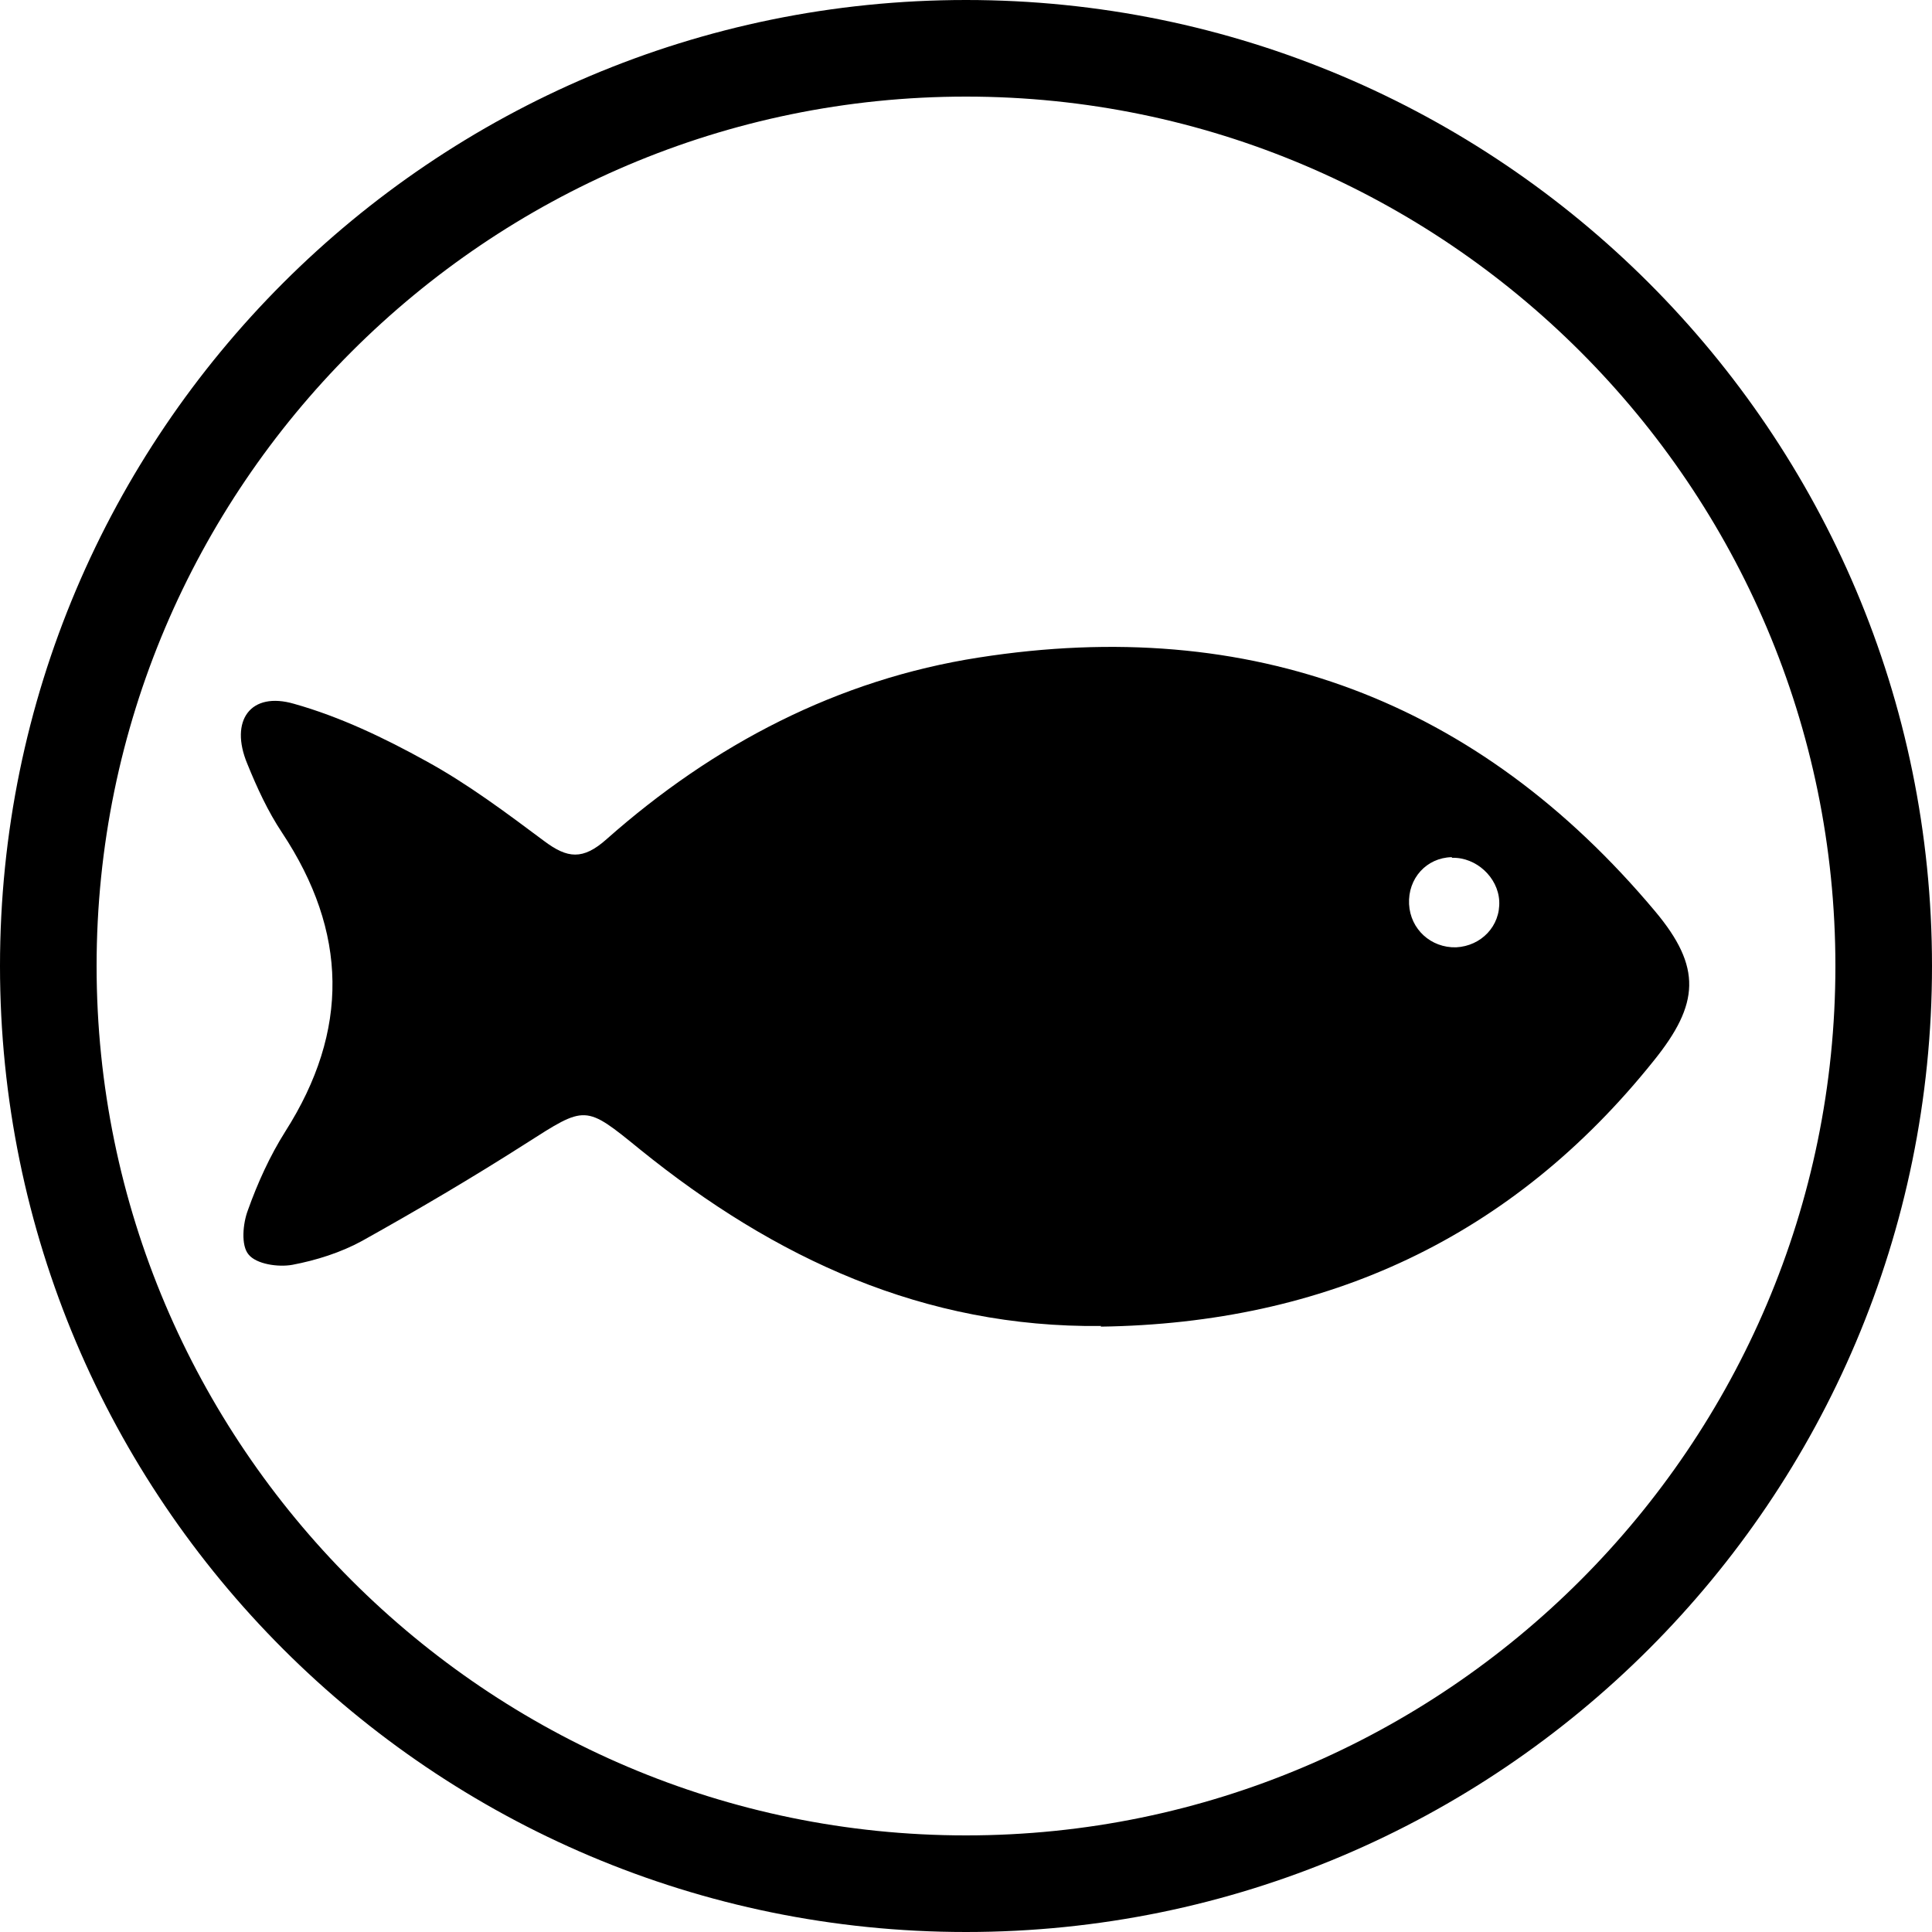
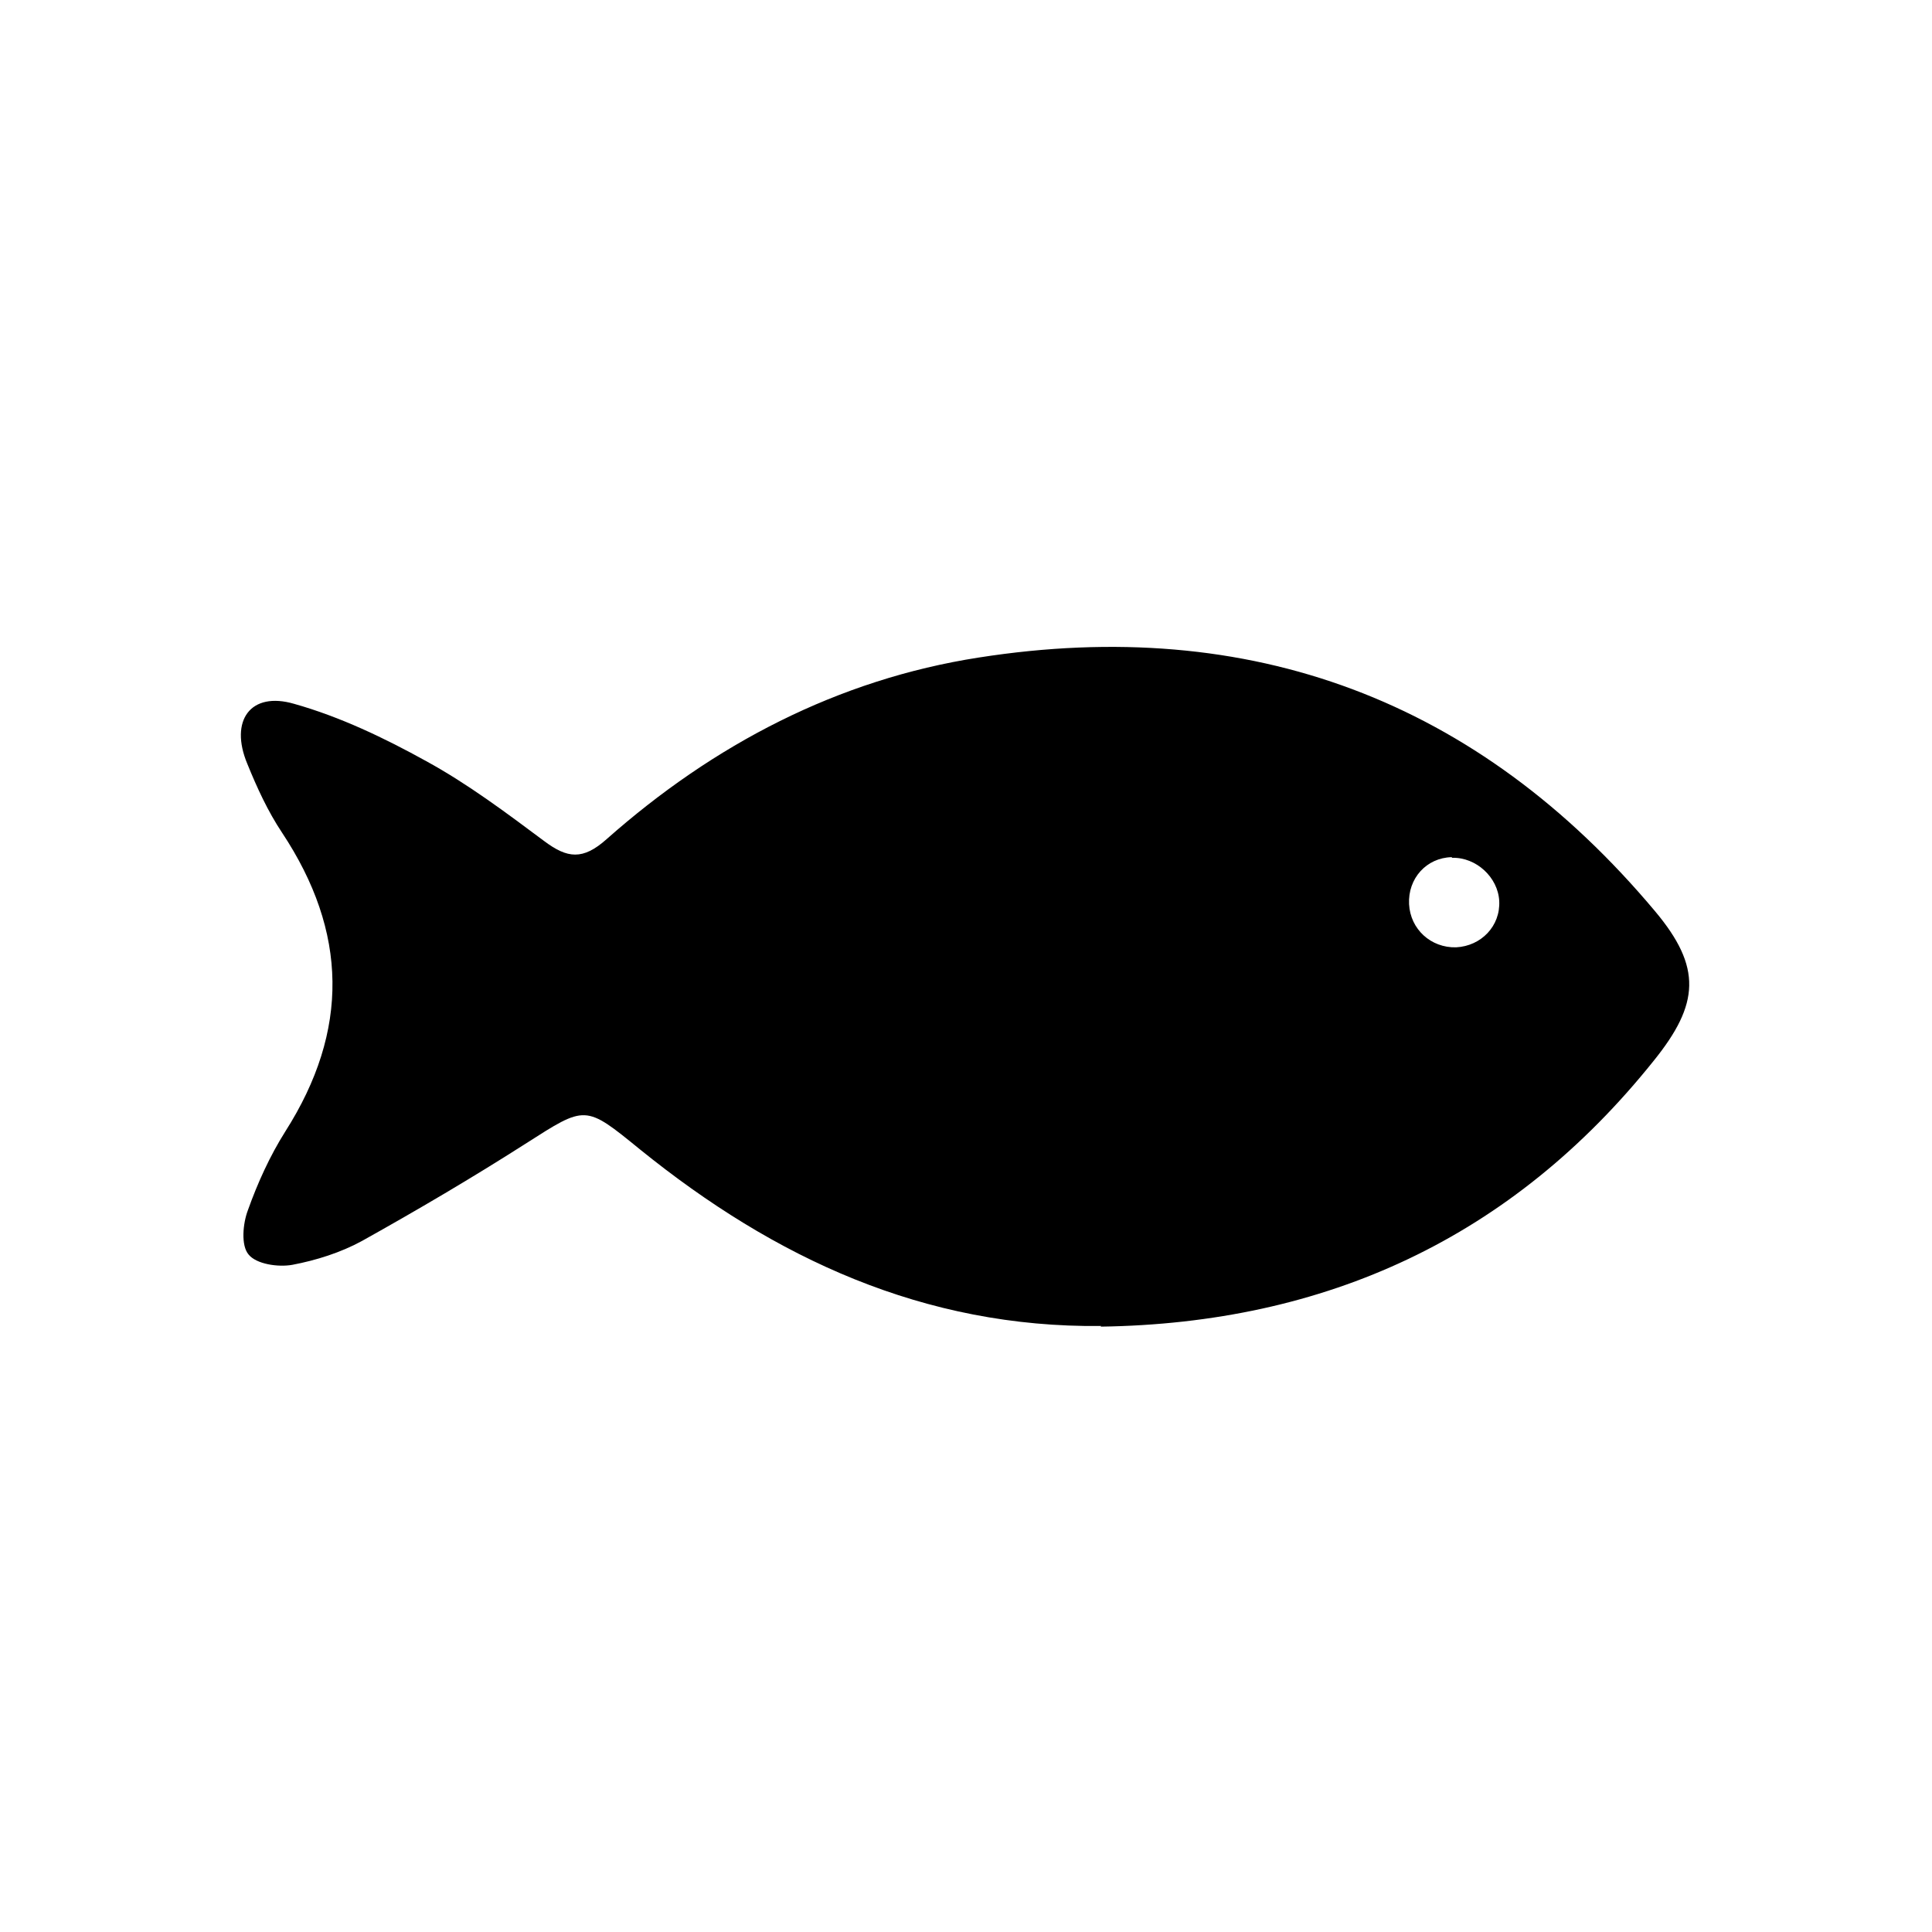
<svg xmlns="http://www.w3.org/2000/svg" id="katman_2" viewBox="0 0 30 30">
  <g id="katman_1">
    <g>
-       <path d="M30,15c0,8.28-6.72,15-15,15S0,23.28,0,15,6.72,0,15,0s15,6.72,15,15ZM28.5,15c0-7.44-6.06-13.5-13.5-13.5S1.5,7.56,1.5,15s6.06,13.5,13.5,13.5,13.5-6.06,13.5-13.5Z" />
      <path d="M17.1,20.59c-2.75.03-5.07-1.05-7.16-2.74-.86-.7-.84-.69-1.78-.09-.83.53-1.68,1.03-2.54,1.51-.33.18-.71.3-1.08.37-.22.04-.56-.01-.68-.16-.12-.14-.09-.48-.01-.69.15-.42.34-.84.58-1.22,1-1.57.97-3.1-.05-4.64-.22-.33-.39-.7-.54-1.07-.28-.67.05-1.13.73-.93.71.2,1.4.53,2.05.89.64.35,1.24.8,1.83,1.24.36.27.6.3.97-.03,1.66-1.47,3.59-2.48,5.78-2.82,4.22-.66,7.75.66,10.5,3.94.73.87.69,1.44-.02,2.32-2.2,2.75-5.09,4.08-8.59,4.13ZM22.54,13.31c-.39.01-.68.33-.66.73.02.39.34.68.73.67.39-.02.69-.33.67-.72-.02-.37-.36-.68-.73-.67Z" />
    </g>
  </g>
</svg>